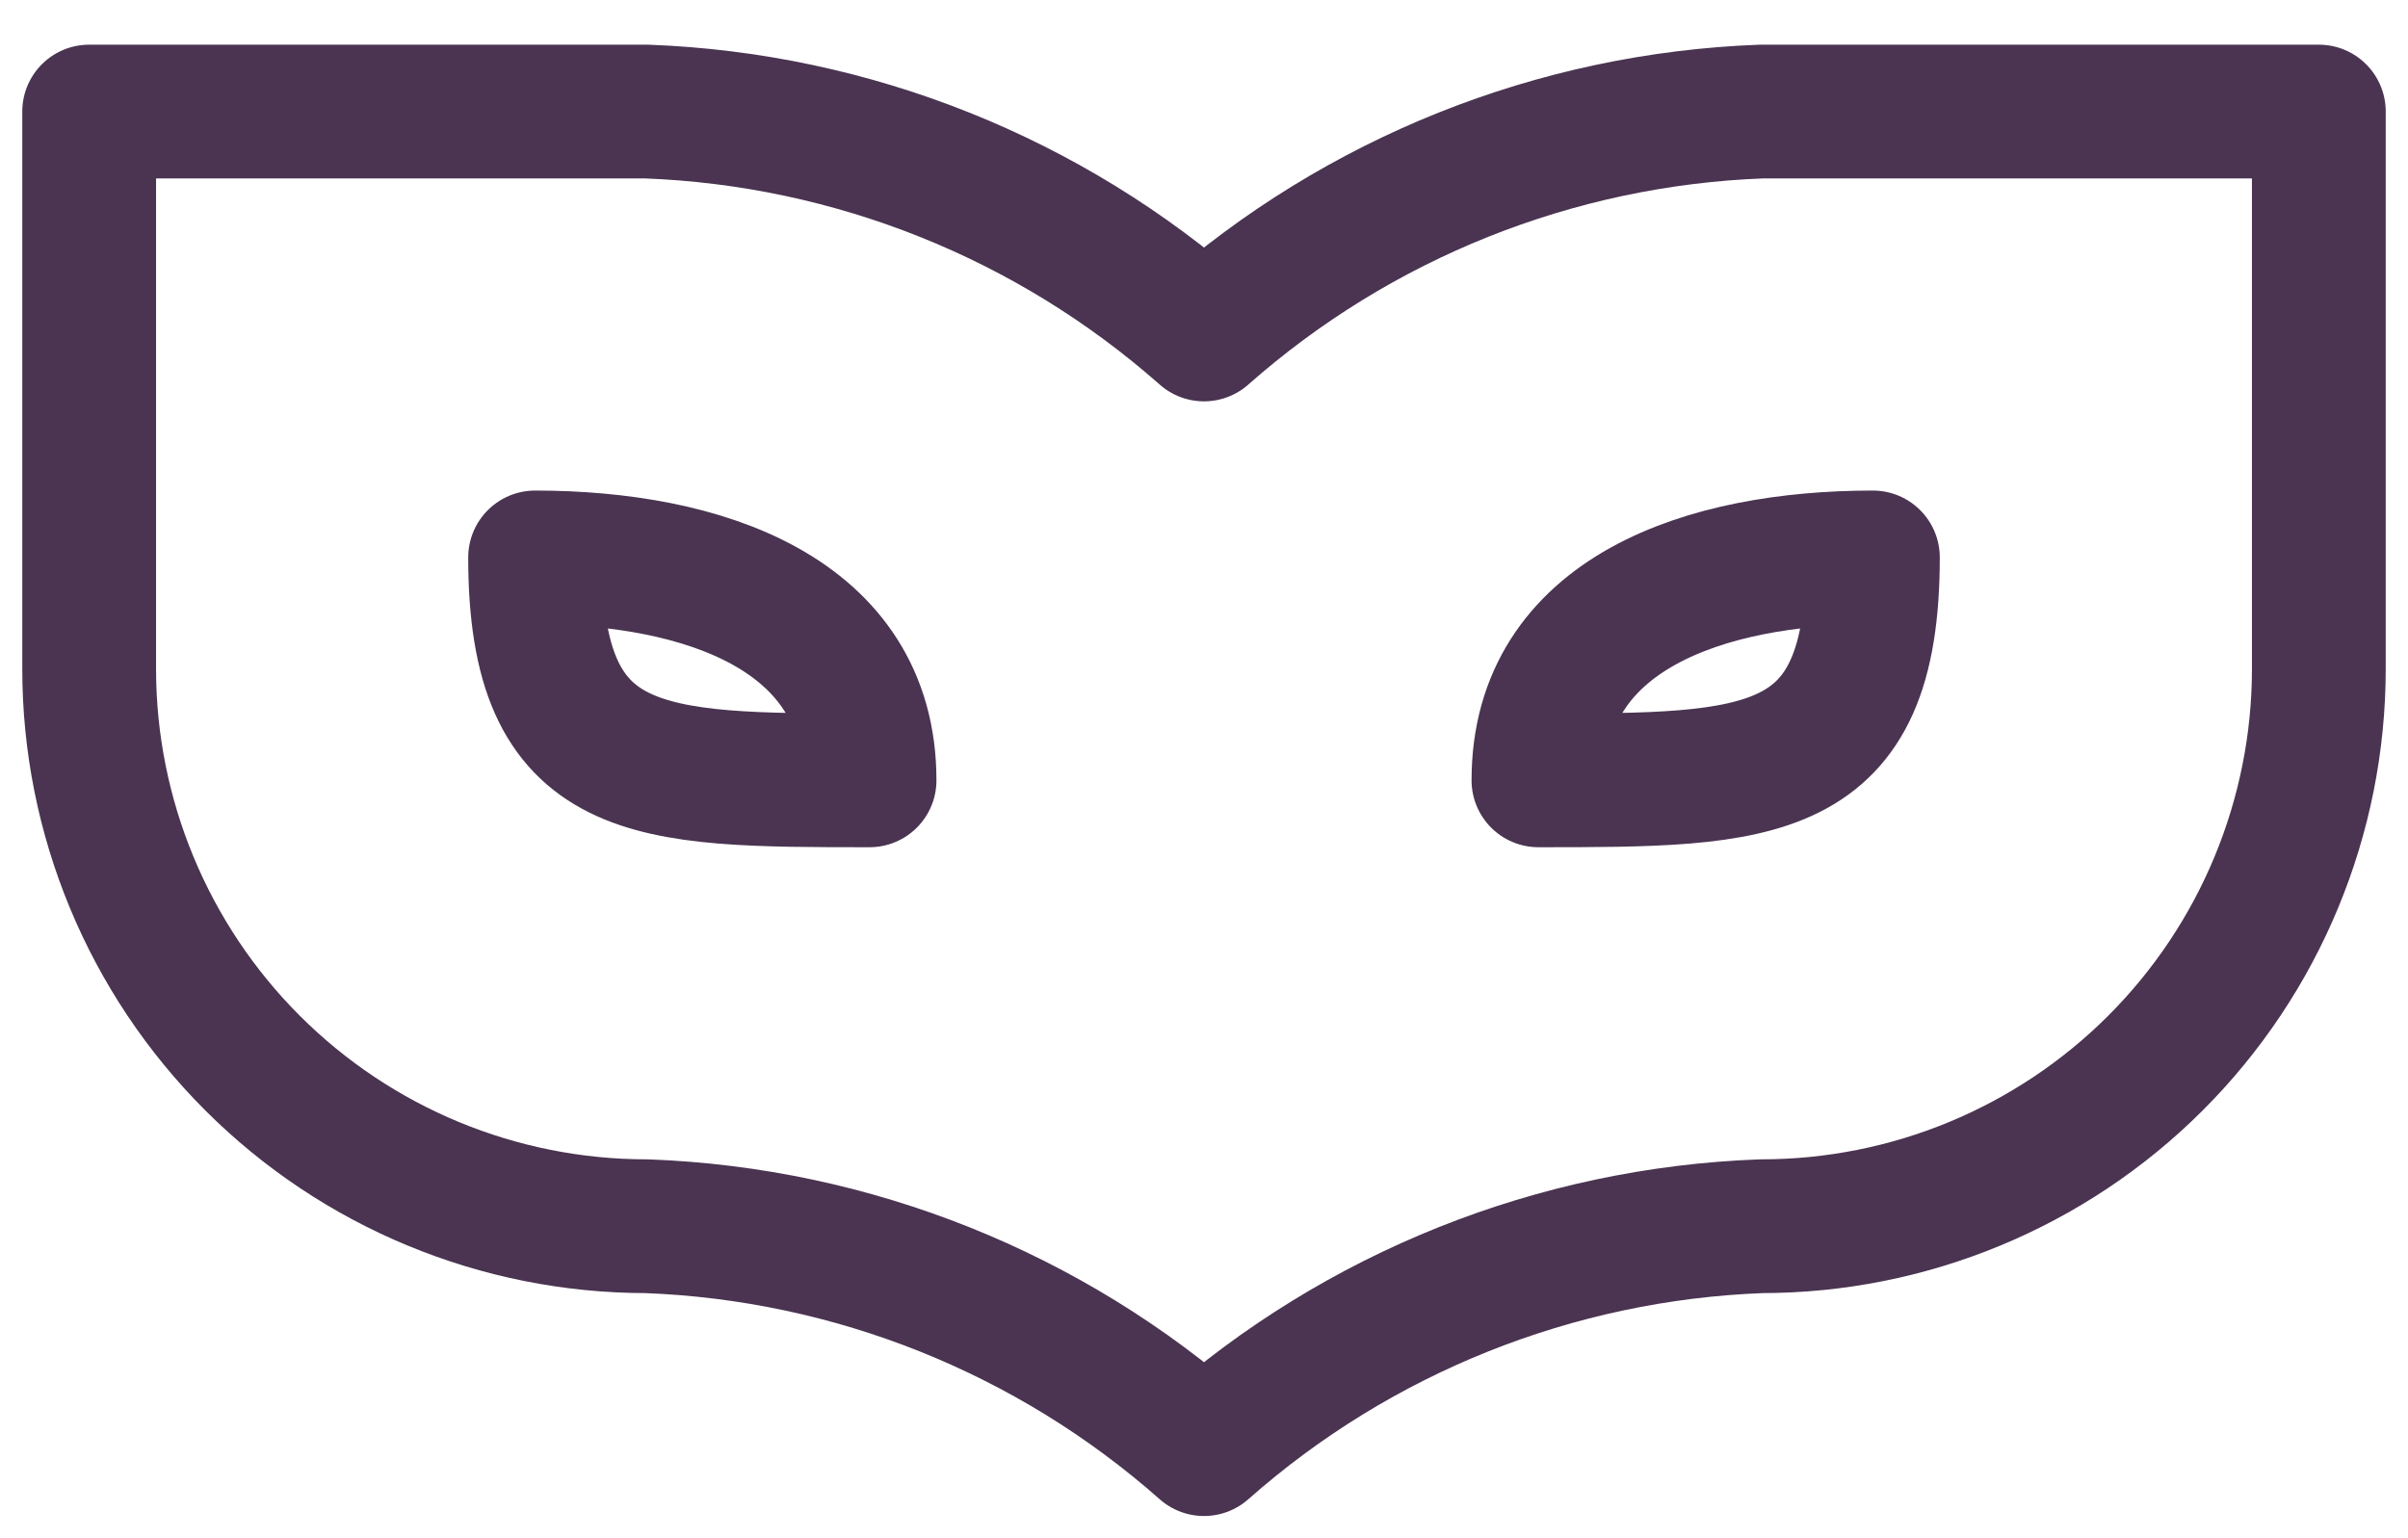
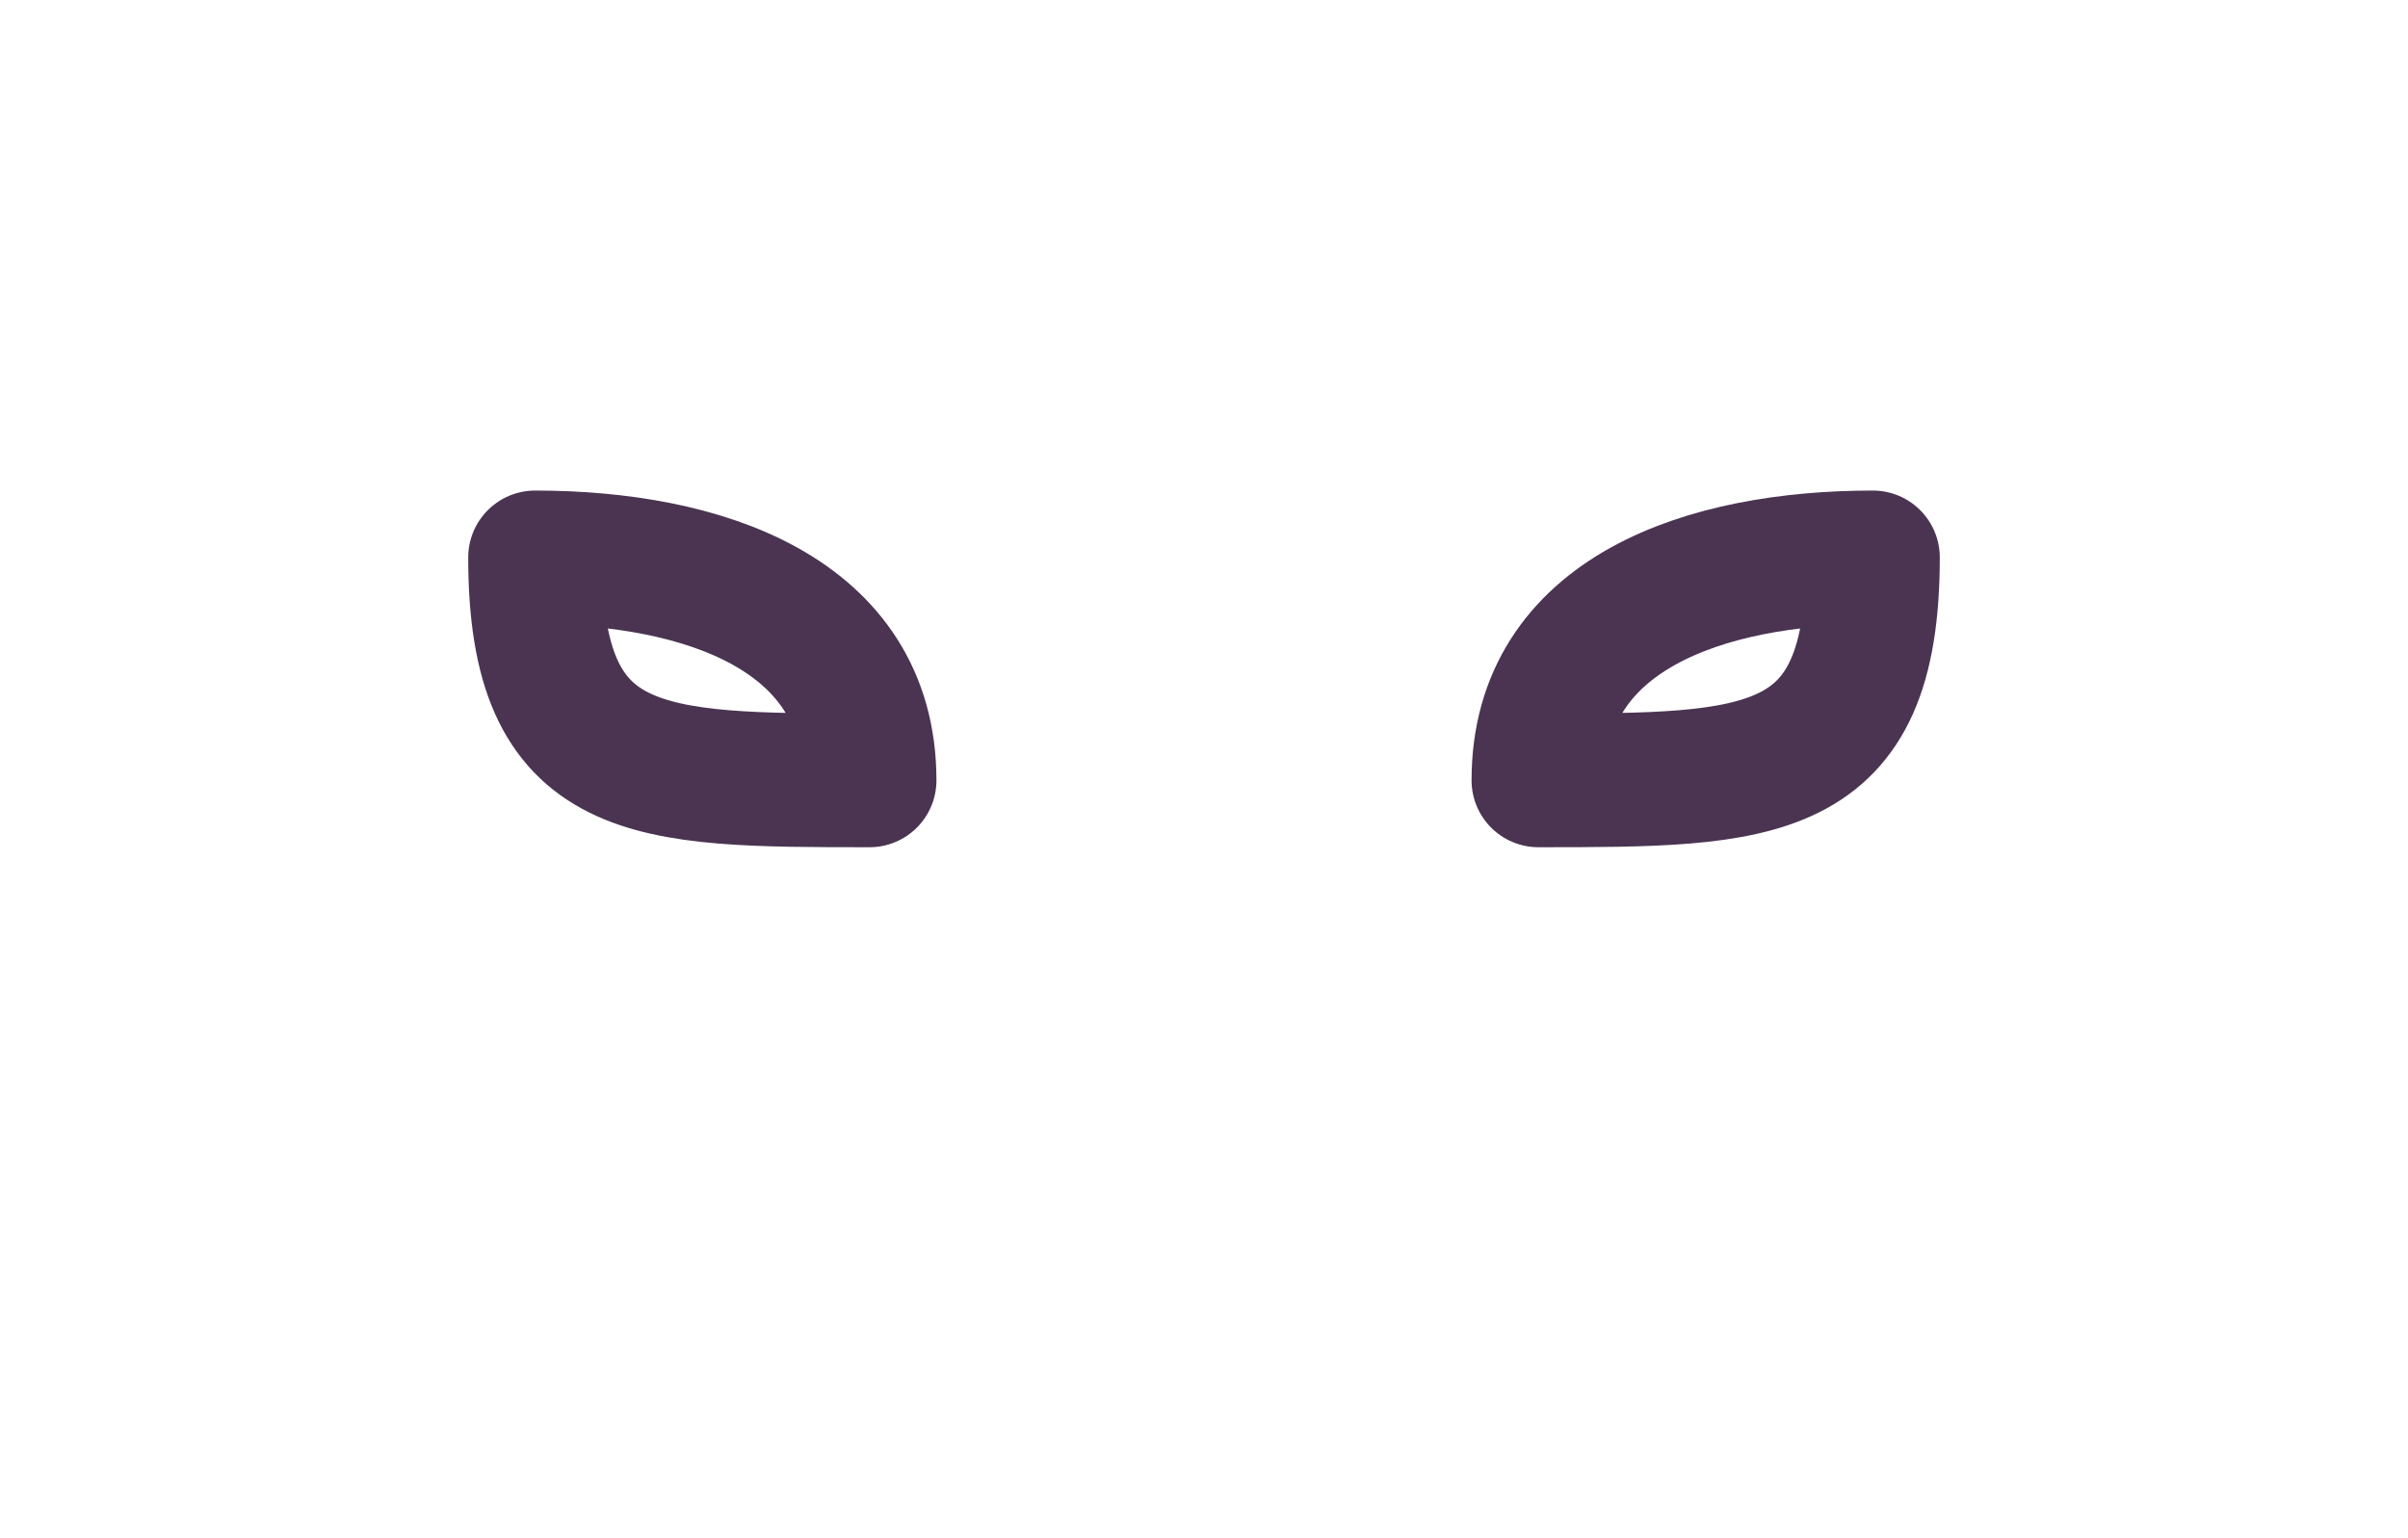
<svg xmlns="http://www.w3.org/2000/svg" width="36" height="23" viewBox="0 0 36 23" fill="none">
-   <path d="M1.333 10.001C1.333 12.211 2.211 14.331 3.774 15.894C5.337 17.457 7.456 18.335 9.667 18.335C12.746 18.449 15.691 19.627 18 21.668C20.309 19.627 23.254 18.449 26.333 18.335C28.543 18.335 30.663 17.457 32.226 15.894C33.789 14.331 34.667 12.211 34.667 10.001V1.668H26.333C23.254 1.783 20.309 2.961 18 5.001C15.691 2.961 12.746 1.783 9.667 1.668H1.333V10.001Z" stroke="#4A3451" stroke-width="2" stroke-linecap="round" stroke-linejoin="round" />
  <path d="M8 8.335C10.5 8.335 13 9.168 13 11.668C9.667 11.668 8 11.668 8 8.335Z" stroke="#4A3451" stroke-width="2" stroke-linecap="round" stroke-linejoin="round" />
  <path d="M28 8.335C25.5 8.335 23 9.168 23 11.668C26.333 11.668 28 11.668 28 8.335Z" stroke="#4A3451" stroke-width="2" stroke-linecap="round" stroke-linejoin="round" />
</svg>